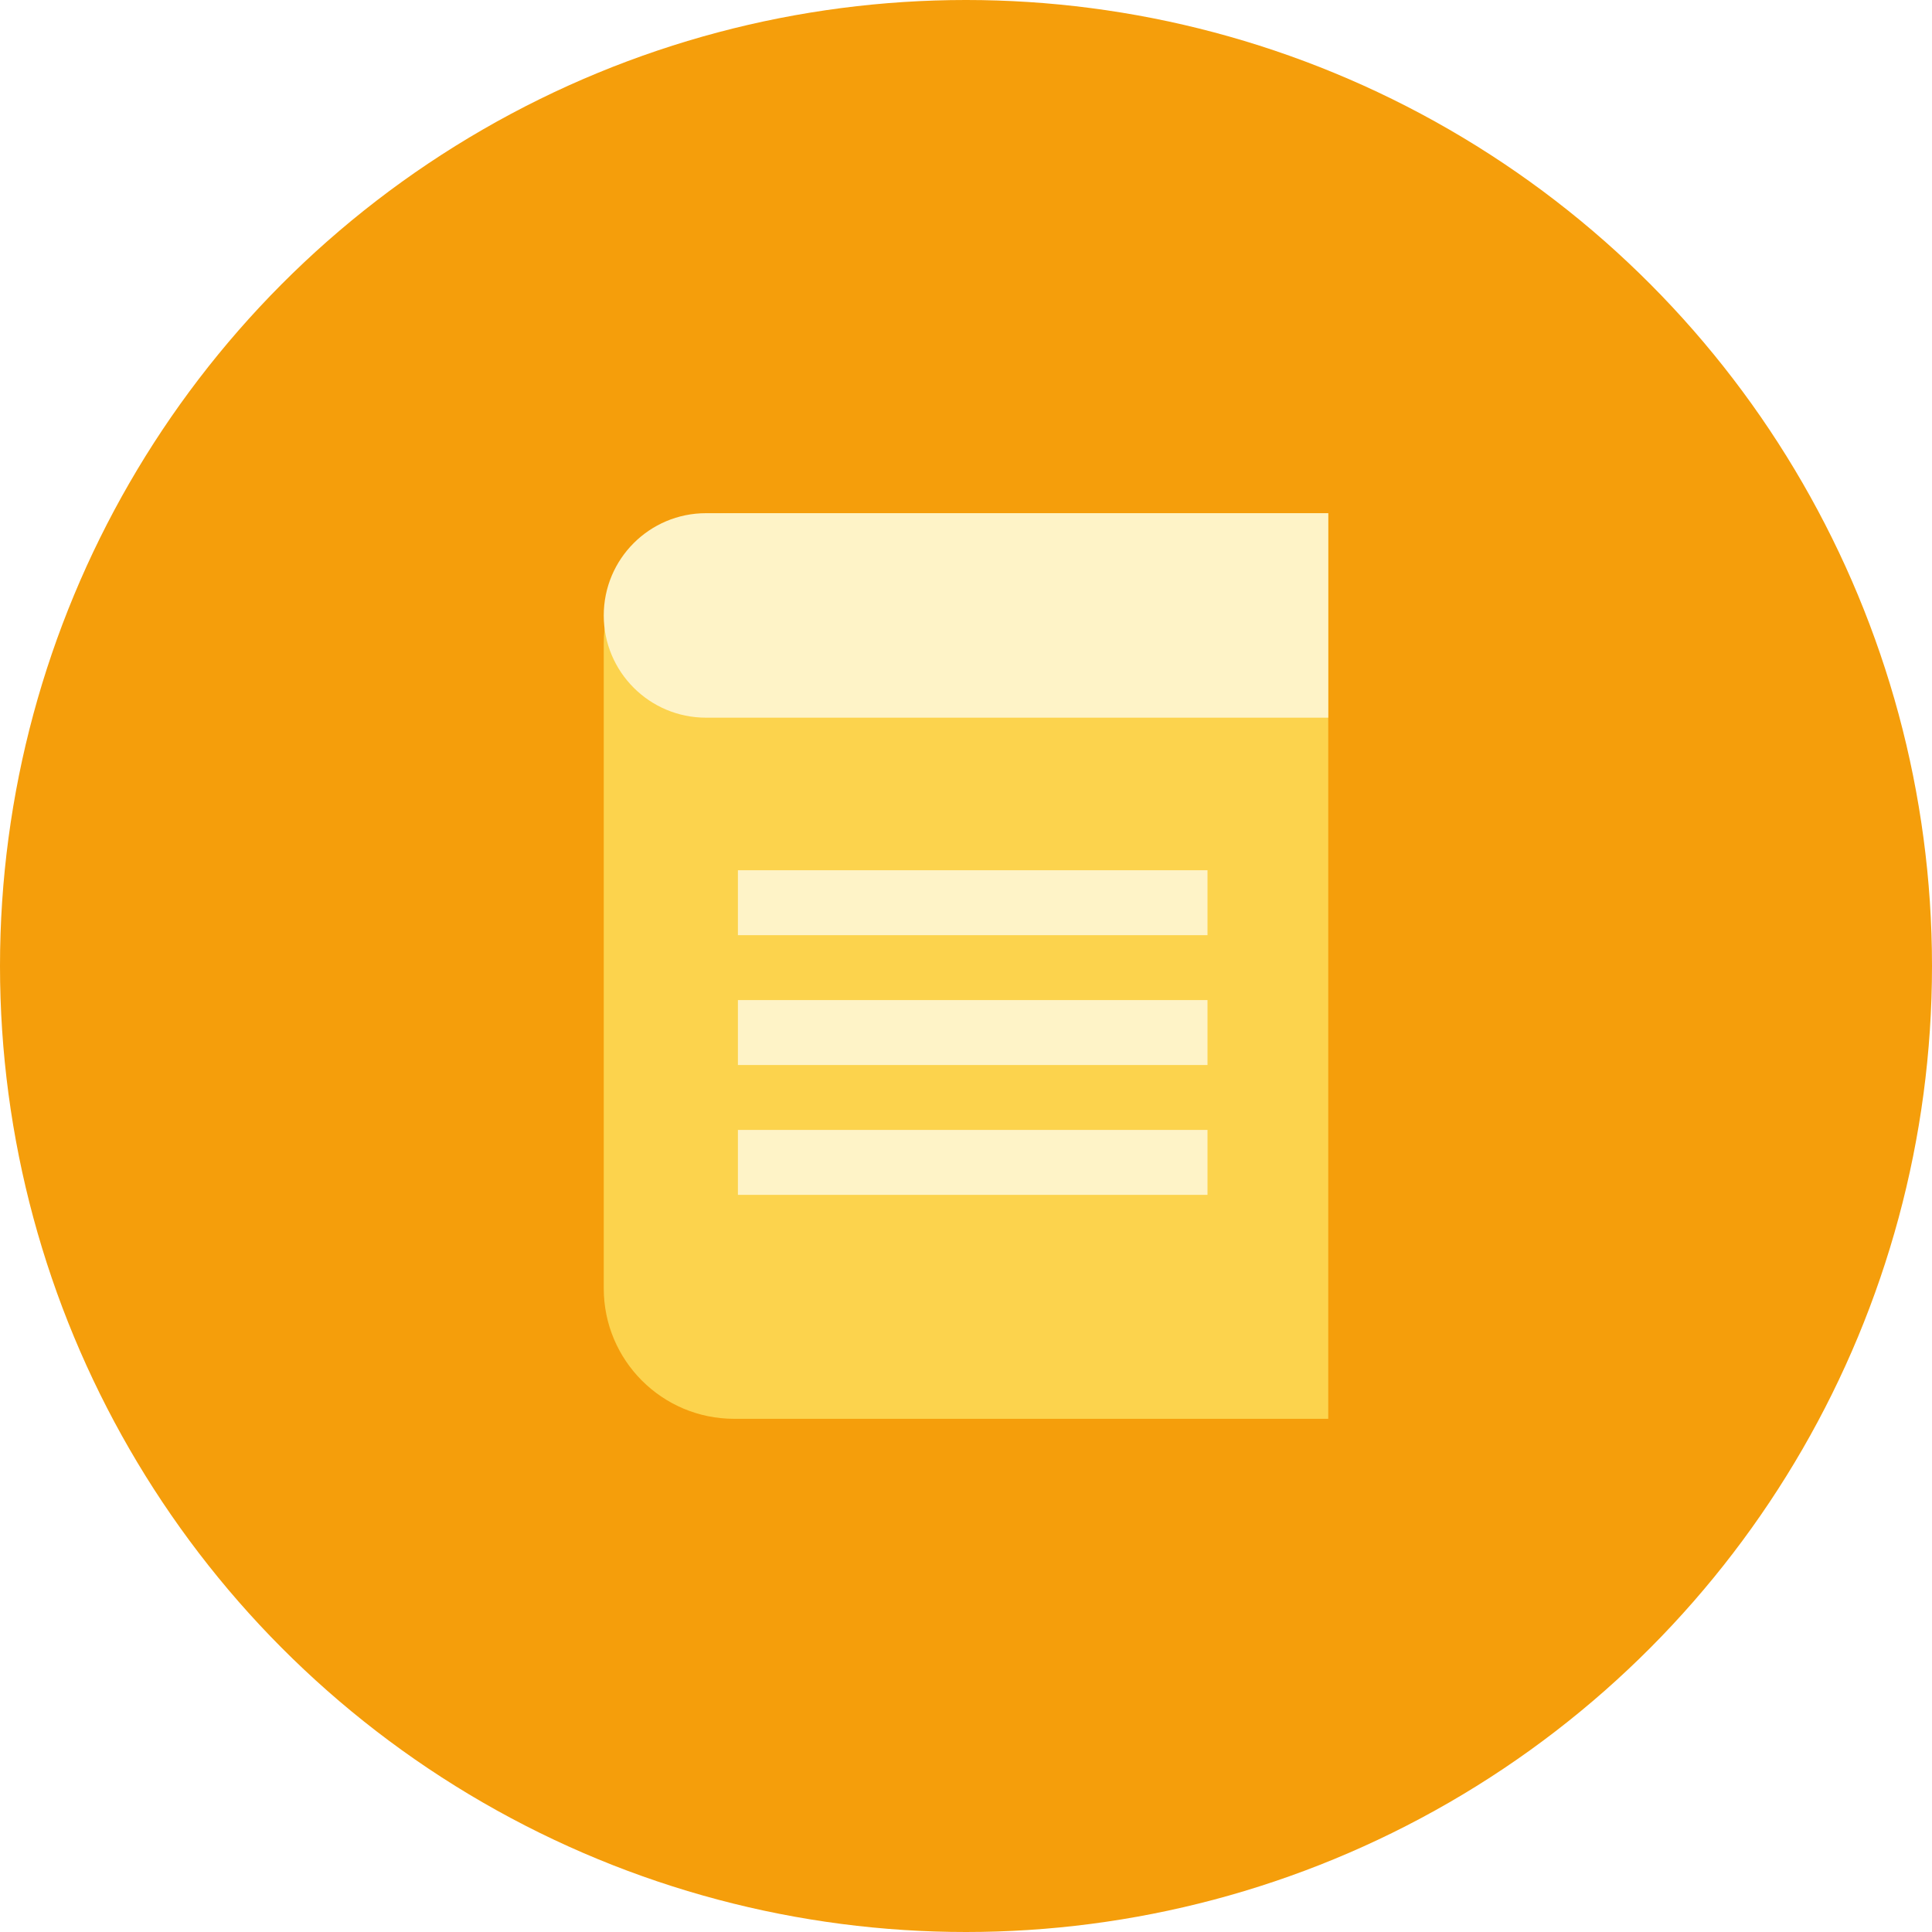
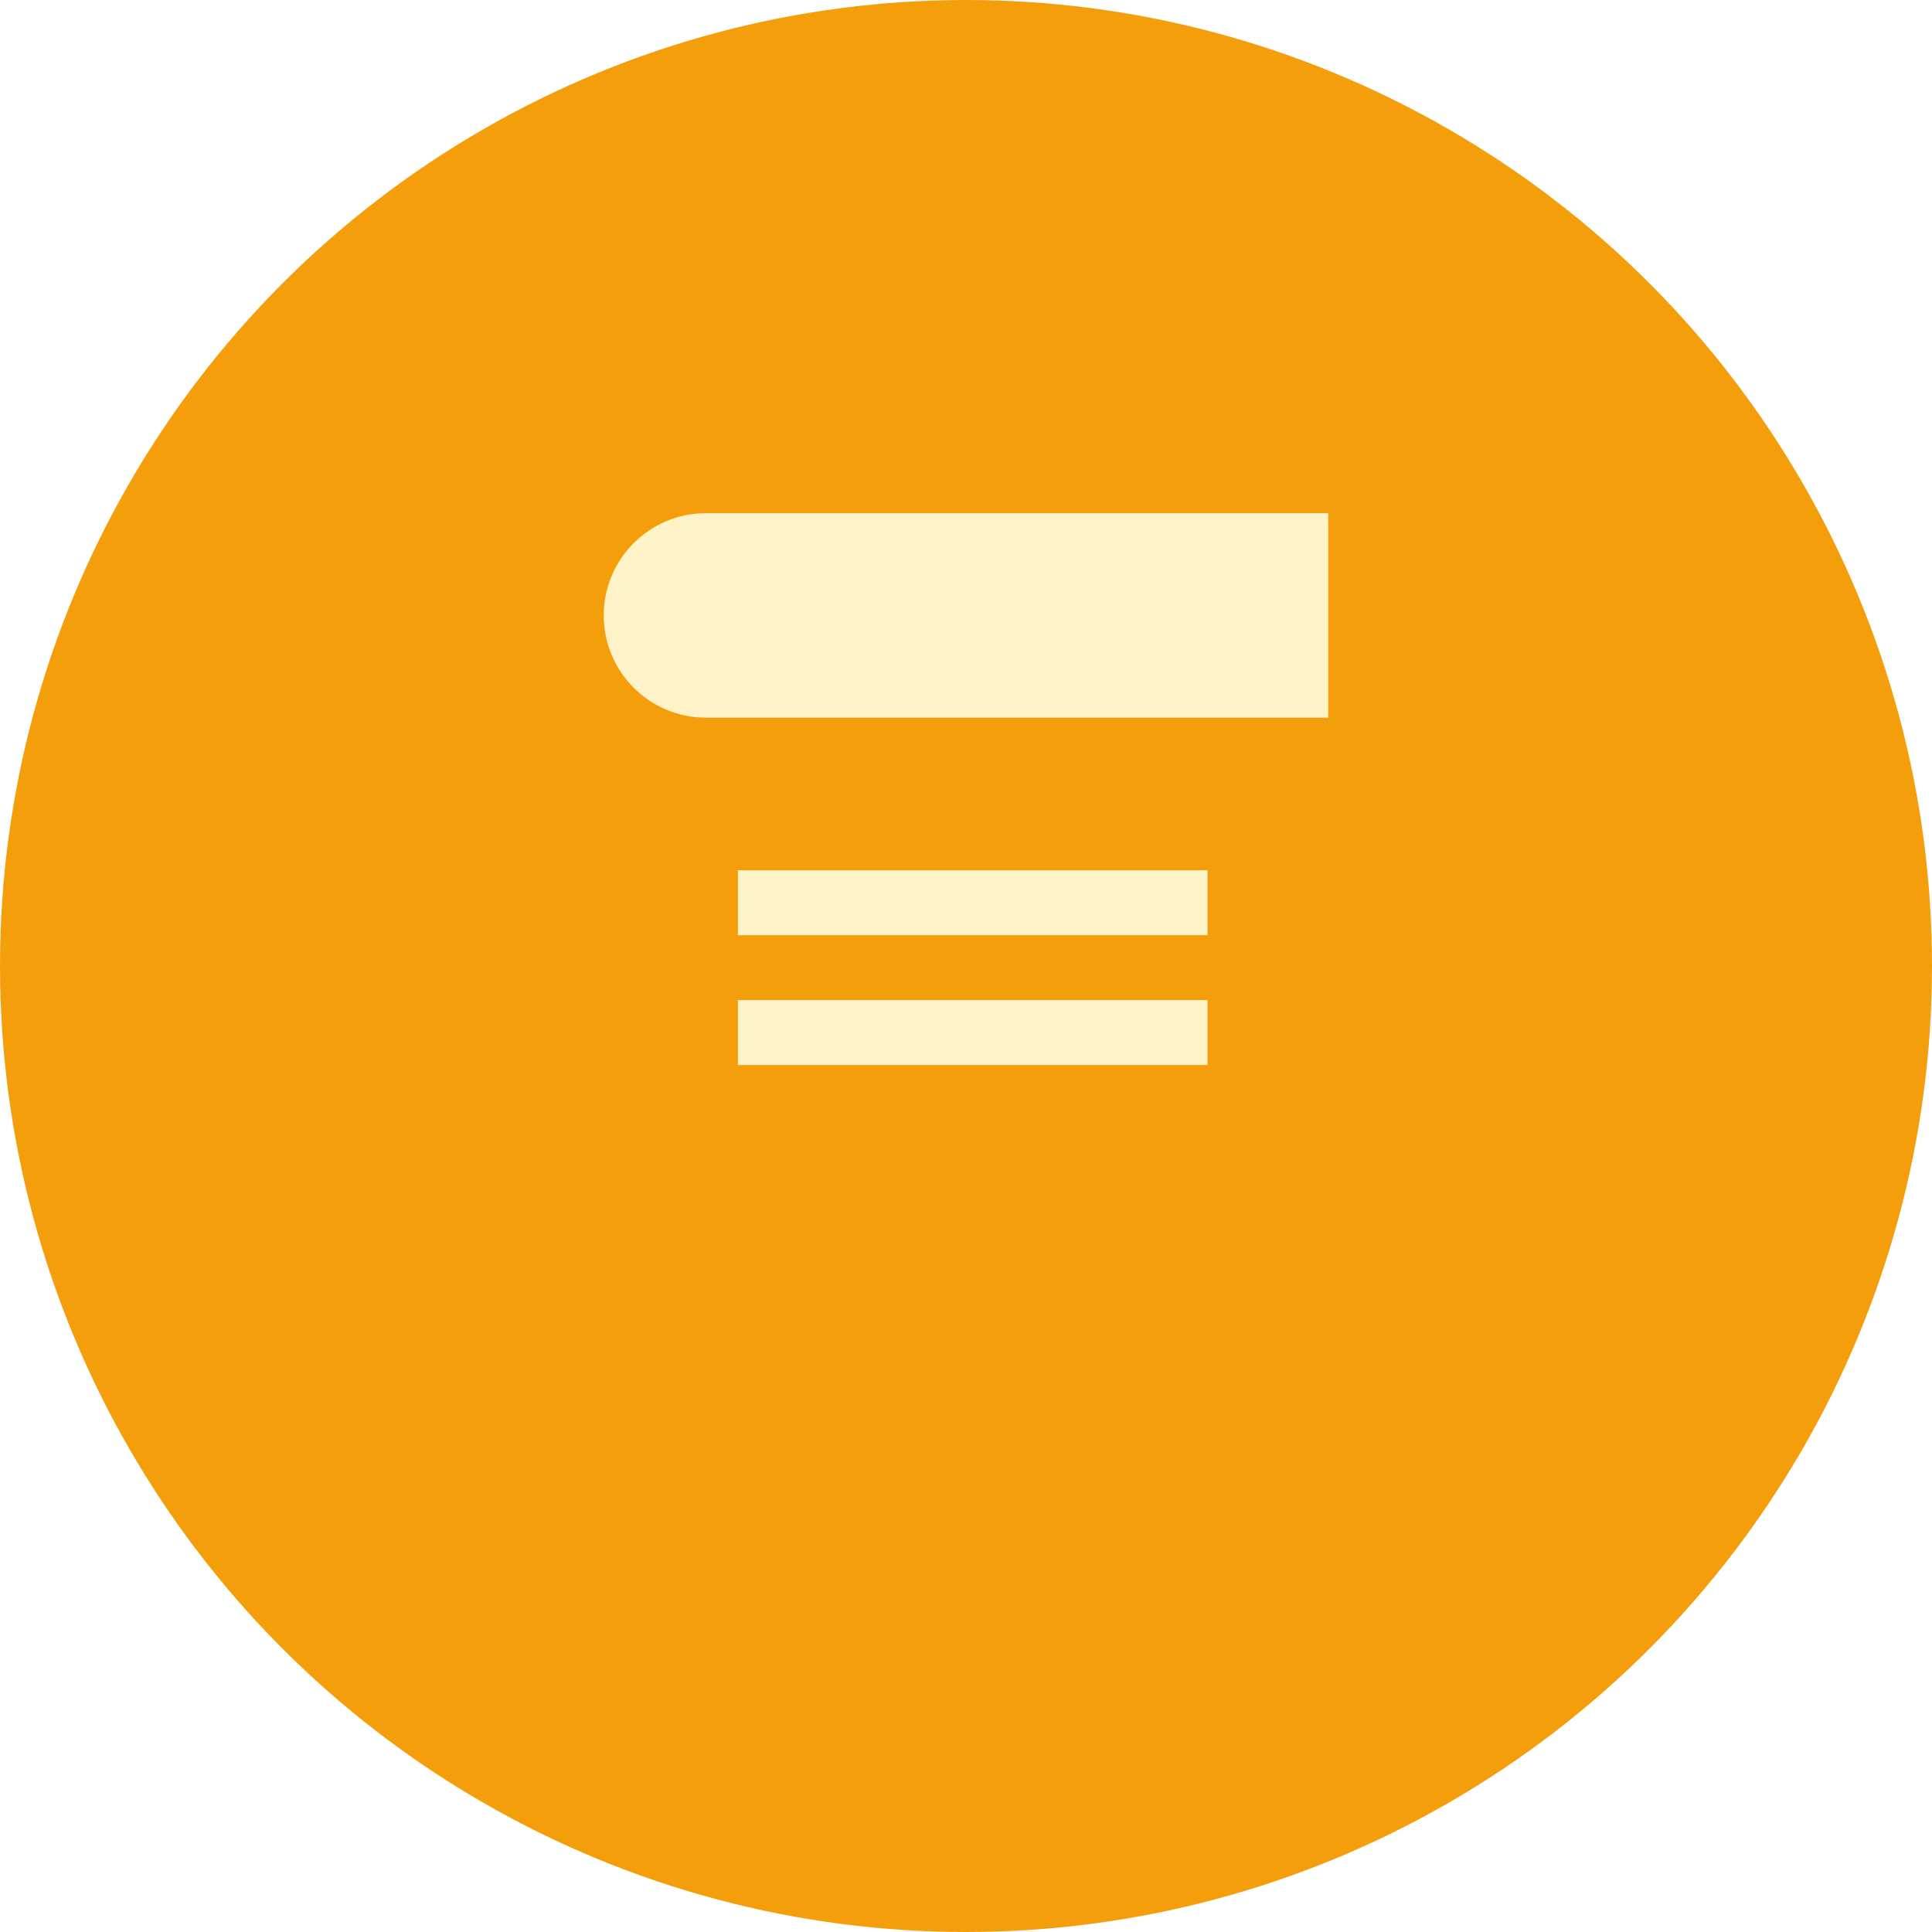
<svg xmlns="http://www.w3.org/2000/svg" width="64px" height="64px" viewBox="0 0 64 64" version="1.1">
  <title>Icones3 Copy 17@1x</title>
  <defs>
    <filter x="-37.5%" y="-30.0%" width="175.0%" height="160.0%" filterUnits="objectBoundingBox" id="filter-1">
      <feOffset dx="0" dy="0" in="SourceAlpha" result="shadowOffsetOuter1" />
      <feGaussianBlur stdDeviation="3" in="shadowOffsetOuter1" result="shadowBlurOuter1" />
      <feColorMatrix values="0 0 0 0 0   0 0 0 0 0   0 0 0 0 0  0 0 0 0.2 0" type="matrix" in="shadowBlurOuter1" result="shadowMatrixOuter1" />
      <feMerge>
        <feMergeNode in="shadowMatrixOuter1" />
        <feMergeNode in="SourceGraphic" />
      </feMerge>
    </filter>
  </defs>
  <g id="Icones3-Copy-17" stroke="none" stroke-width="1" fill="none" fill-rule="evenodd">
    <g id="Group-38">
      <circle id="Oval-Copy-25" fill="#F59E0B" cx="32" cy="32" r="32" />
      <g id="Group-23-Copy" filter="url(#filter-1)" transform="translate(20, 17)">
        <g id="Group-22">
-           <path d="M4.32,0 L24,0 L24,0 L24,30 L4.32,30 C1.934,30 1.4609241e-16,28.066 0,25.68 L0,4.32 C-2.9218482e-16,1.934 1.934,1.18036324e-15 4.32,8.8817842e-16 Z" id="Rectangle" fill="#FCD34D" />
          <path d="M3.387,0 L24,0 L24,0 L24,6.774 L3.387,6.774 C1.516,6.774 1.1454378e-16,5.258 0,3.387 C-2.29087561e-16,1.516 1.516,-2.15001649e-16 3.387,-4.4408921e-16 Z" id="Rectangle" fill="#FEF3C7" />
        </g>
        <rect id="Rectangle" fill="#FEF3C7" x="4.444" y="11.828" width="15.556" height="2.151" />
        <rect id="Rectangle-Copy-5" fill="#FEF3C7" x="4.444" y="16.129" width="15.556" height="2.151" />
-         <rect id="Rectangle-Copy-6" fill="#FEF3C7" x="4.444" y="20.43" width="15.556" height="2.151" />
      </g>
    </g>
  </g>
</svg>